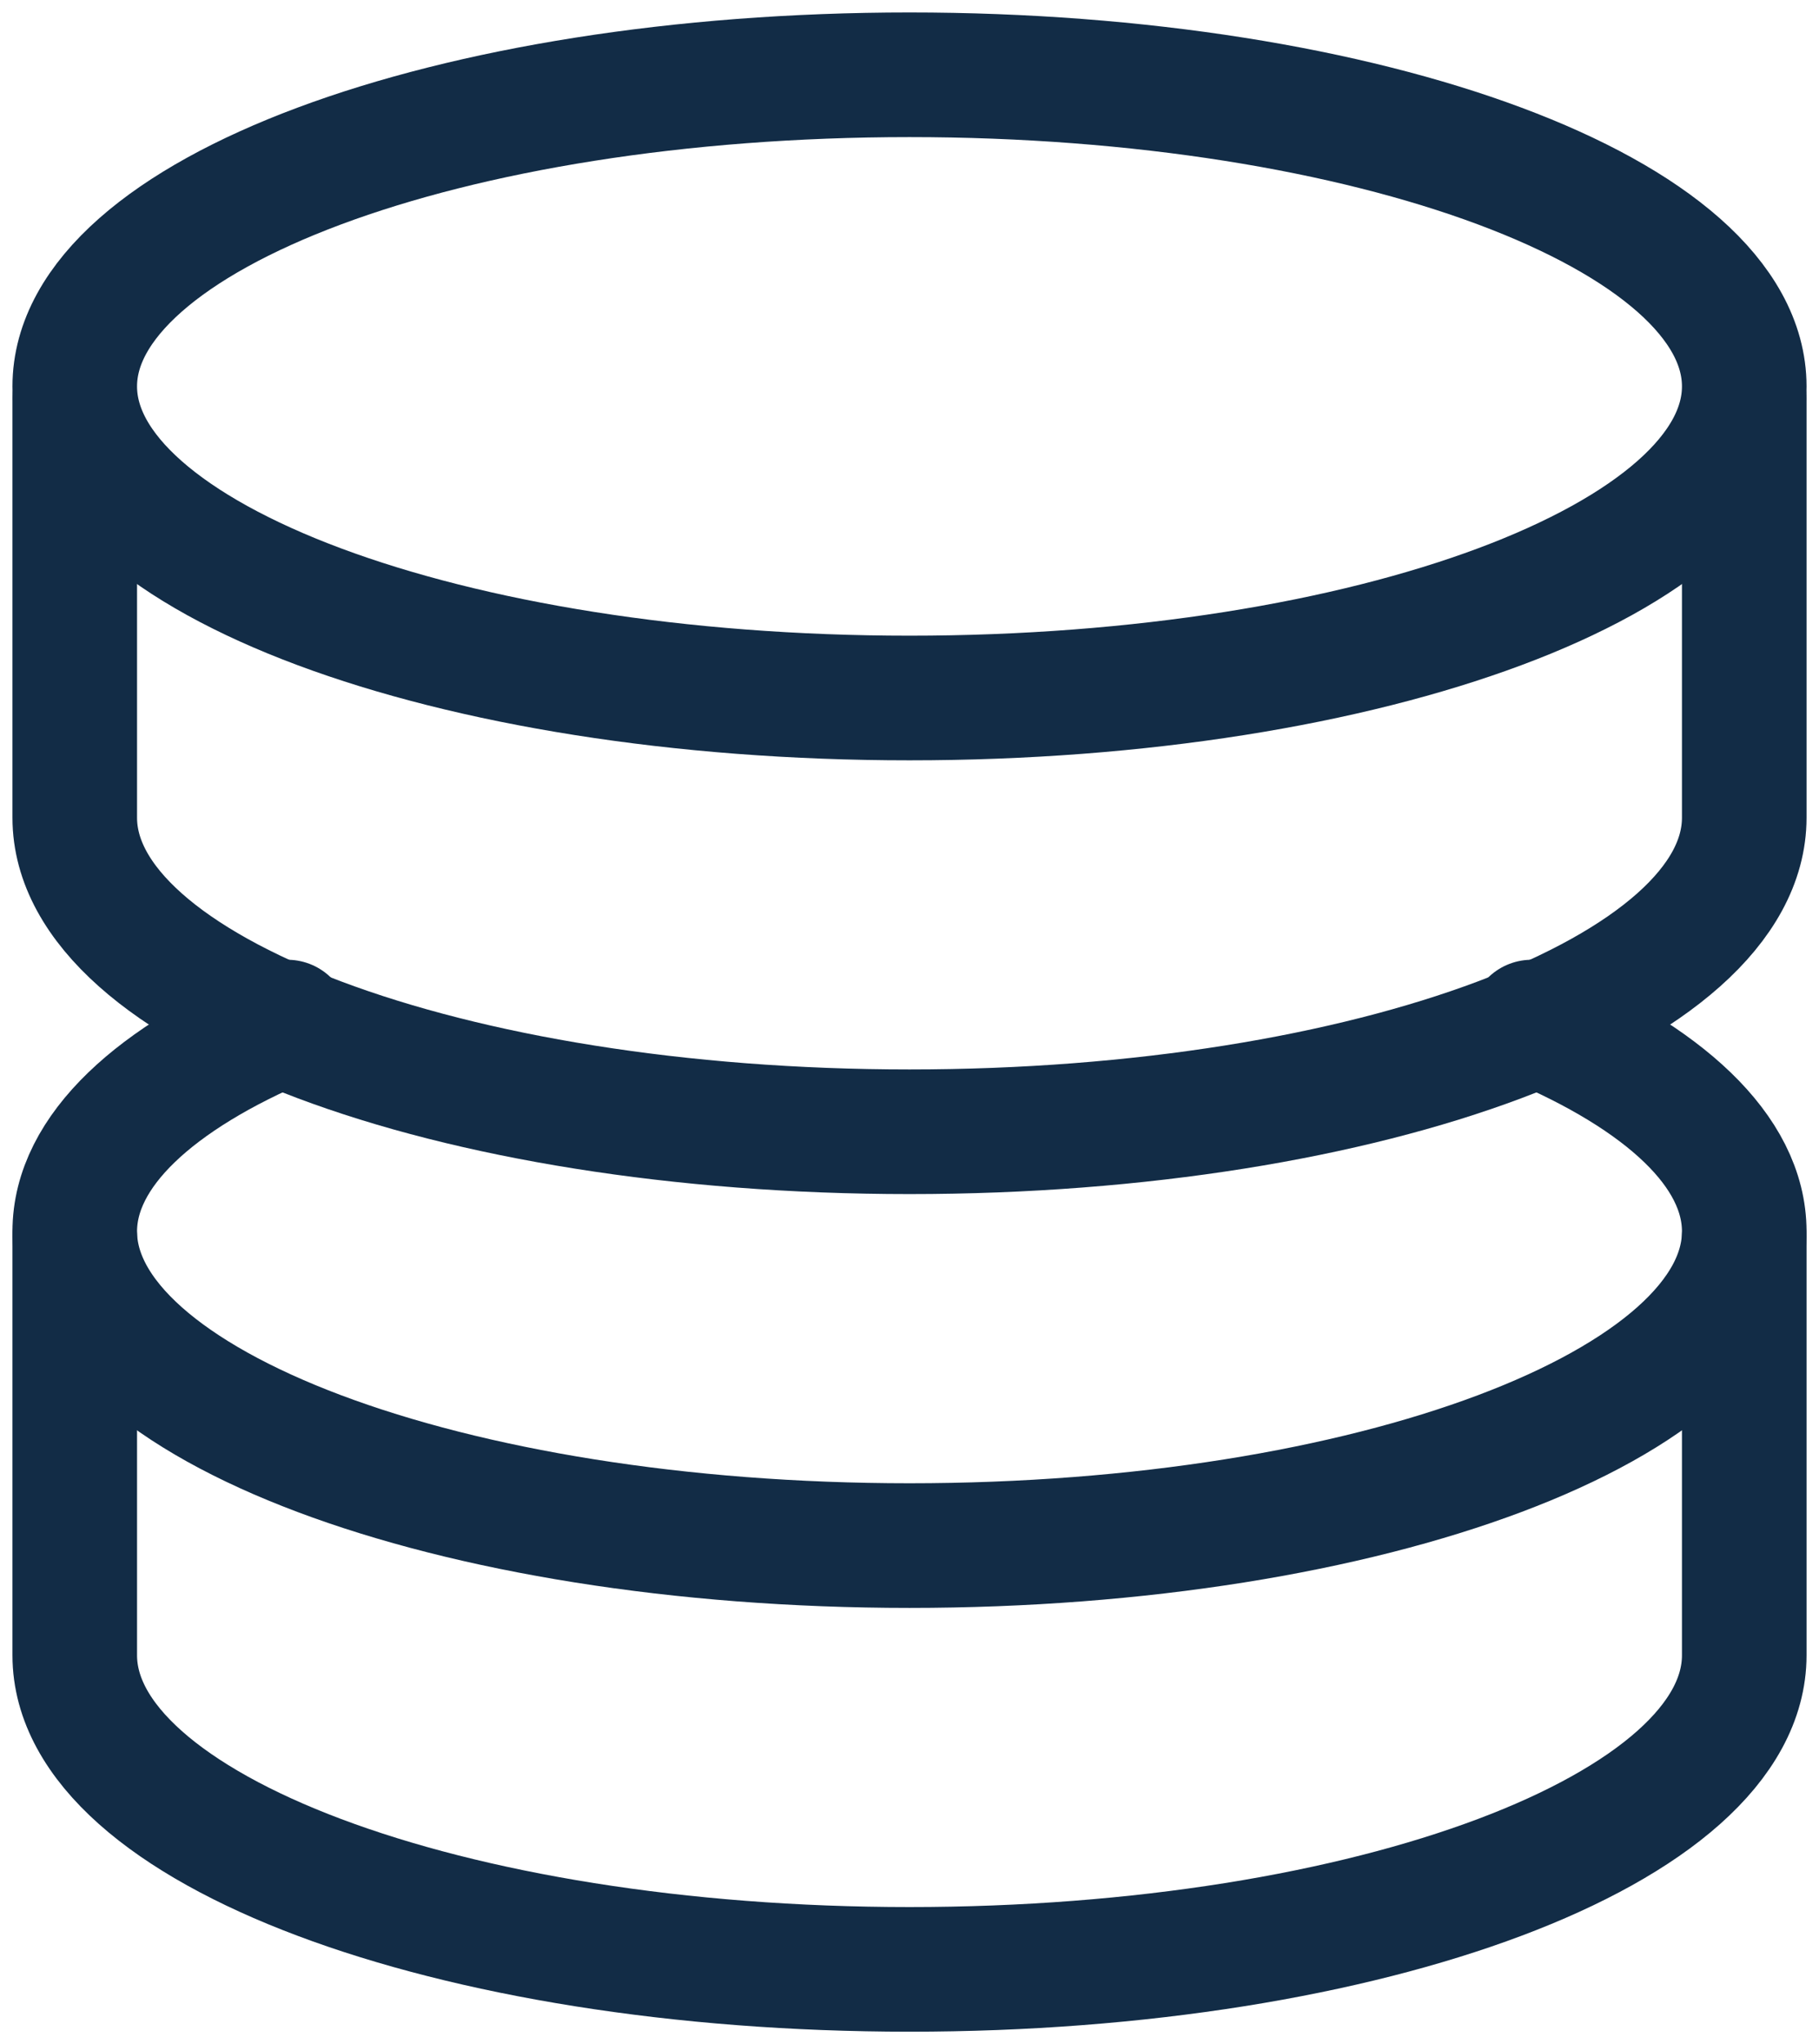
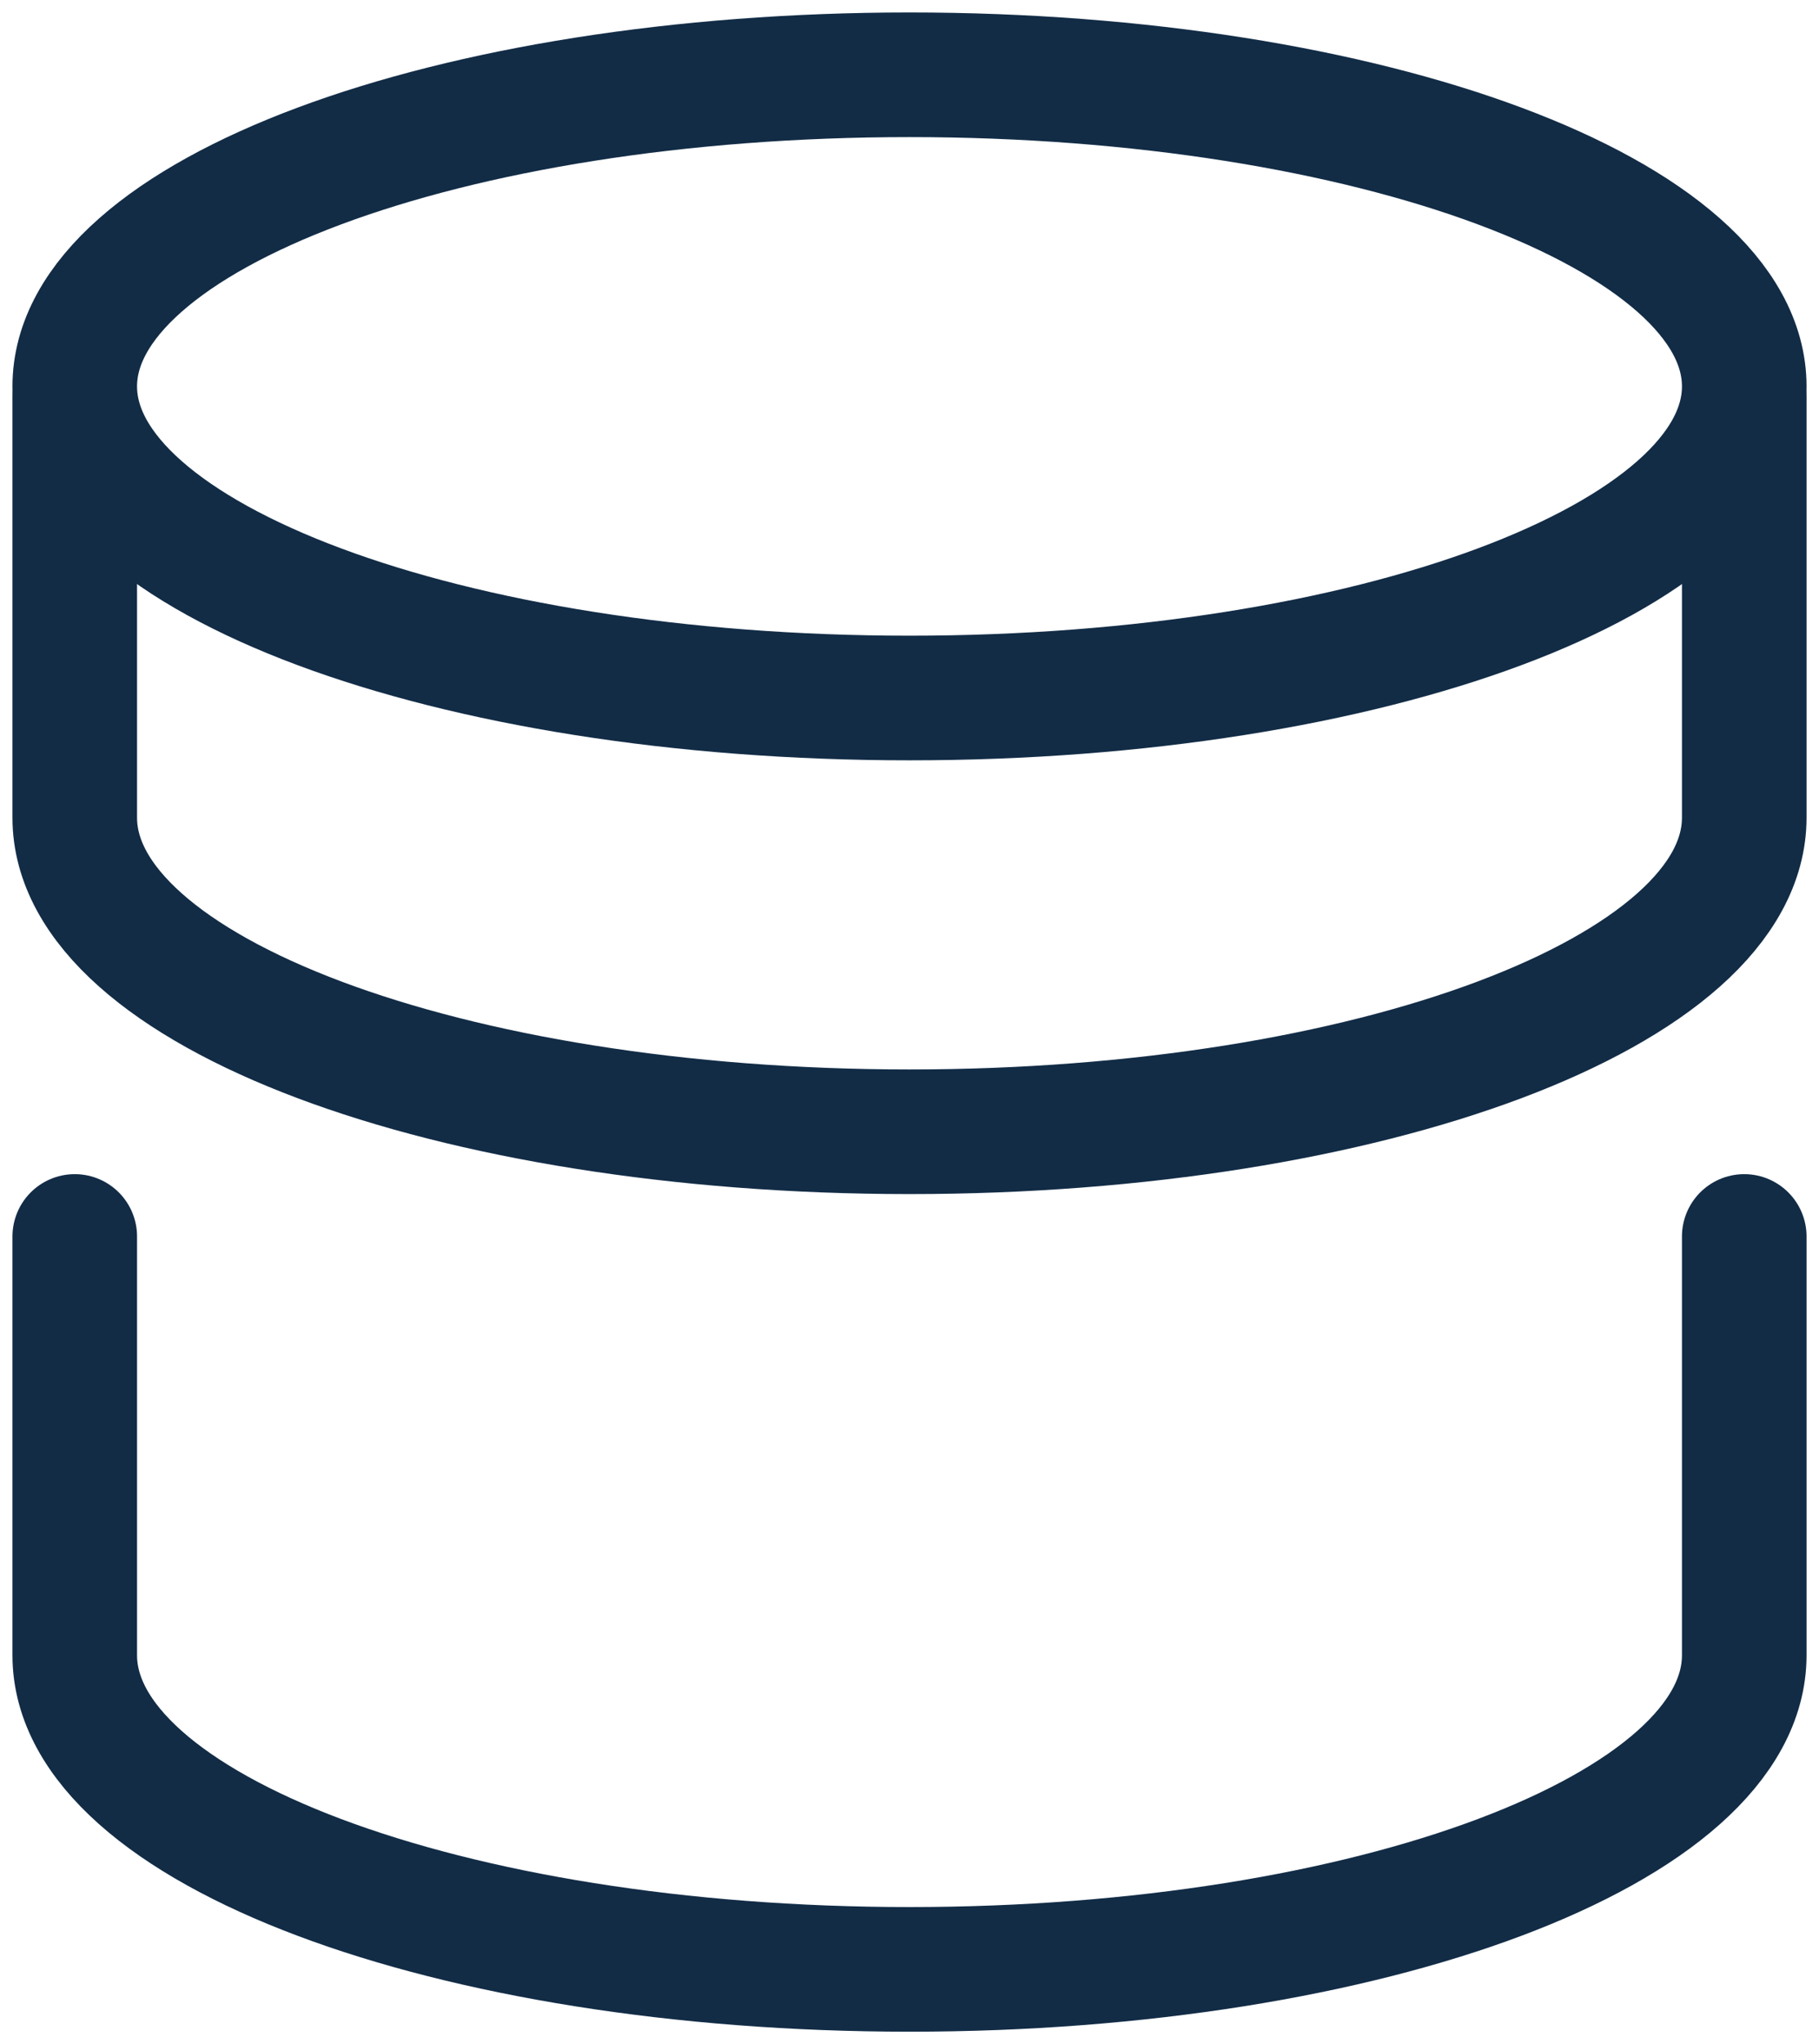
<svg xmlns="http://www.w3.org/2000/svg" width="73" height="82" viewBox="0 0 73 82" fill="none">
  <path d="M36.5 28C55.002 28 70 22.404 70 15.5C70 8.596 55.002 3 36.5 3C17.998 3 3 8.596 3 15.5C3 22.404 17.998 28 36.5 28Z" stroke="#122C46" stroke-width="5" stroke-linecap="round" stroke-linejoin="round" />
-   <path d="M11.53 41C6.224 43.226 3 46.174 3 49.4C3 56.359 18 62 36.5 62C55 62 70 56.359 70 49.4C70 46.174 66.776 43.226 61.47 41" stroke="#122C46" stroke-width="5" stroke-linecap="round" stroke-linejoin="round" />
  <path d="M3 16V32.8C3 39.759 18 45.4 36.5 45.4C55 45.4 70 39.759 70 32.8V16M3 49.6V66.4C3 73.359 18 79 36.5 79C55 79 70 73.359 70 66.4V49.6" stroke="#122C46" stroke-width="5" stroke-linecap="round" stroke-linejoin="round" />
</svg>